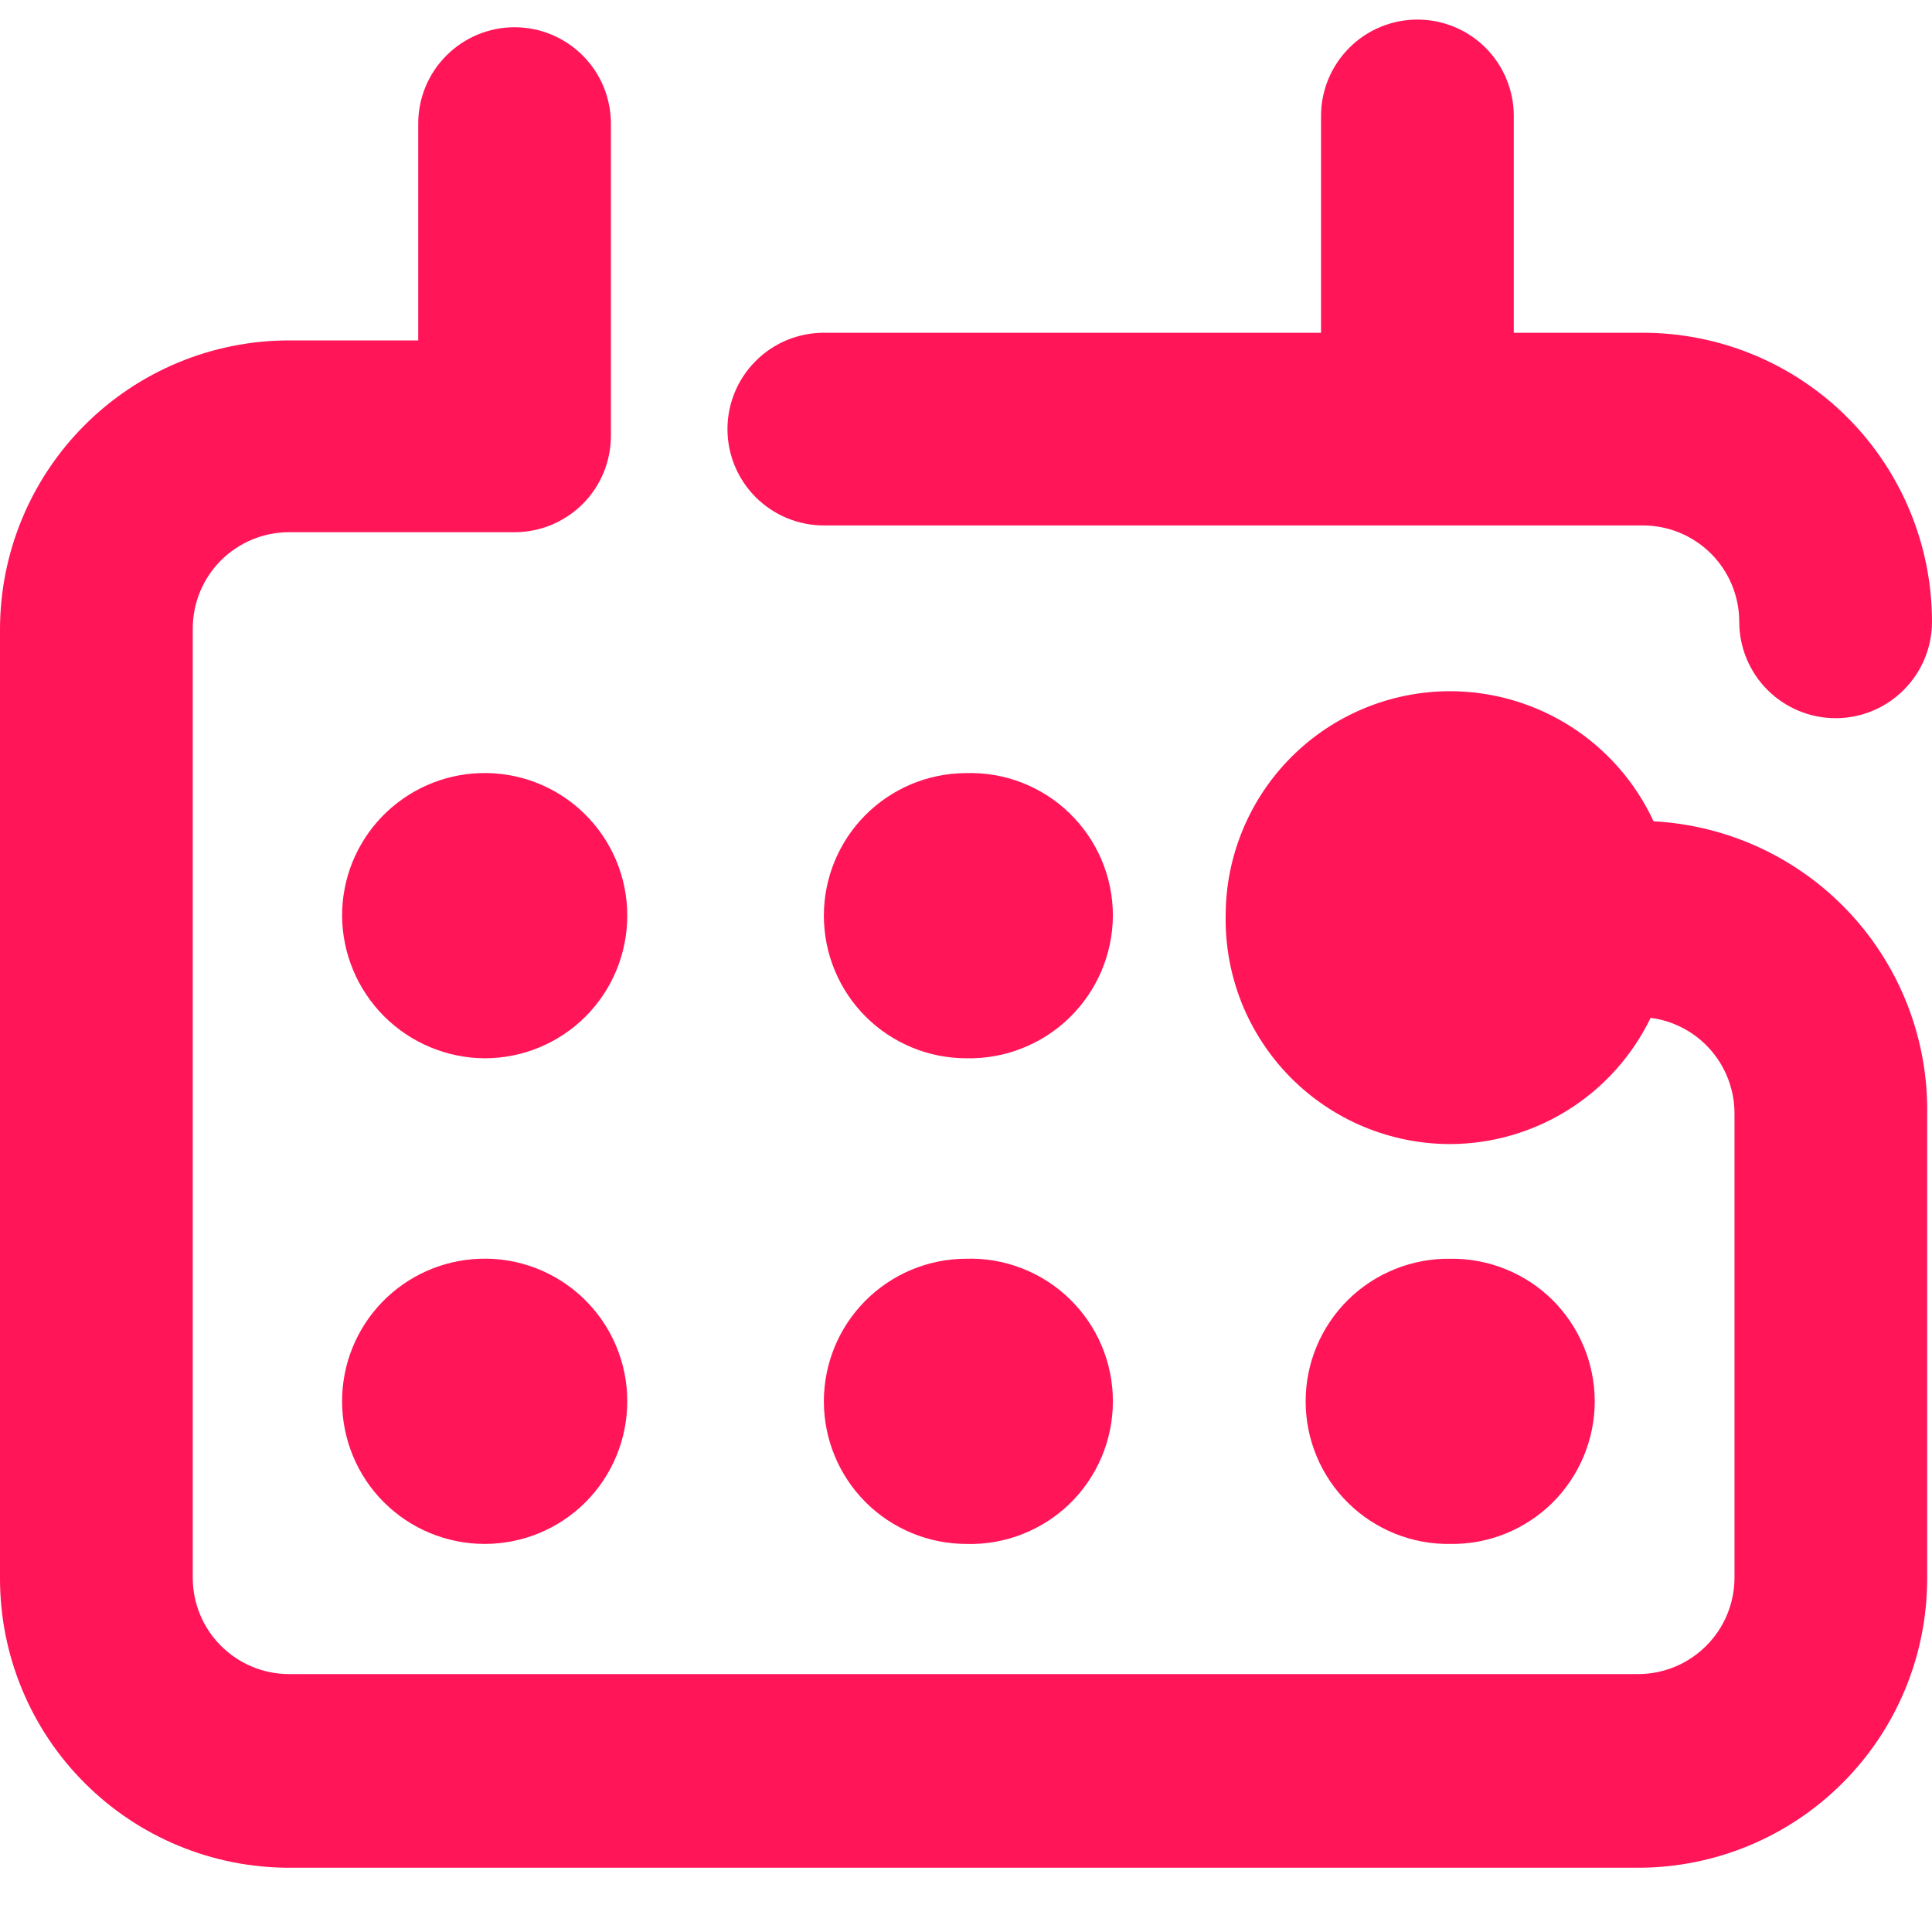
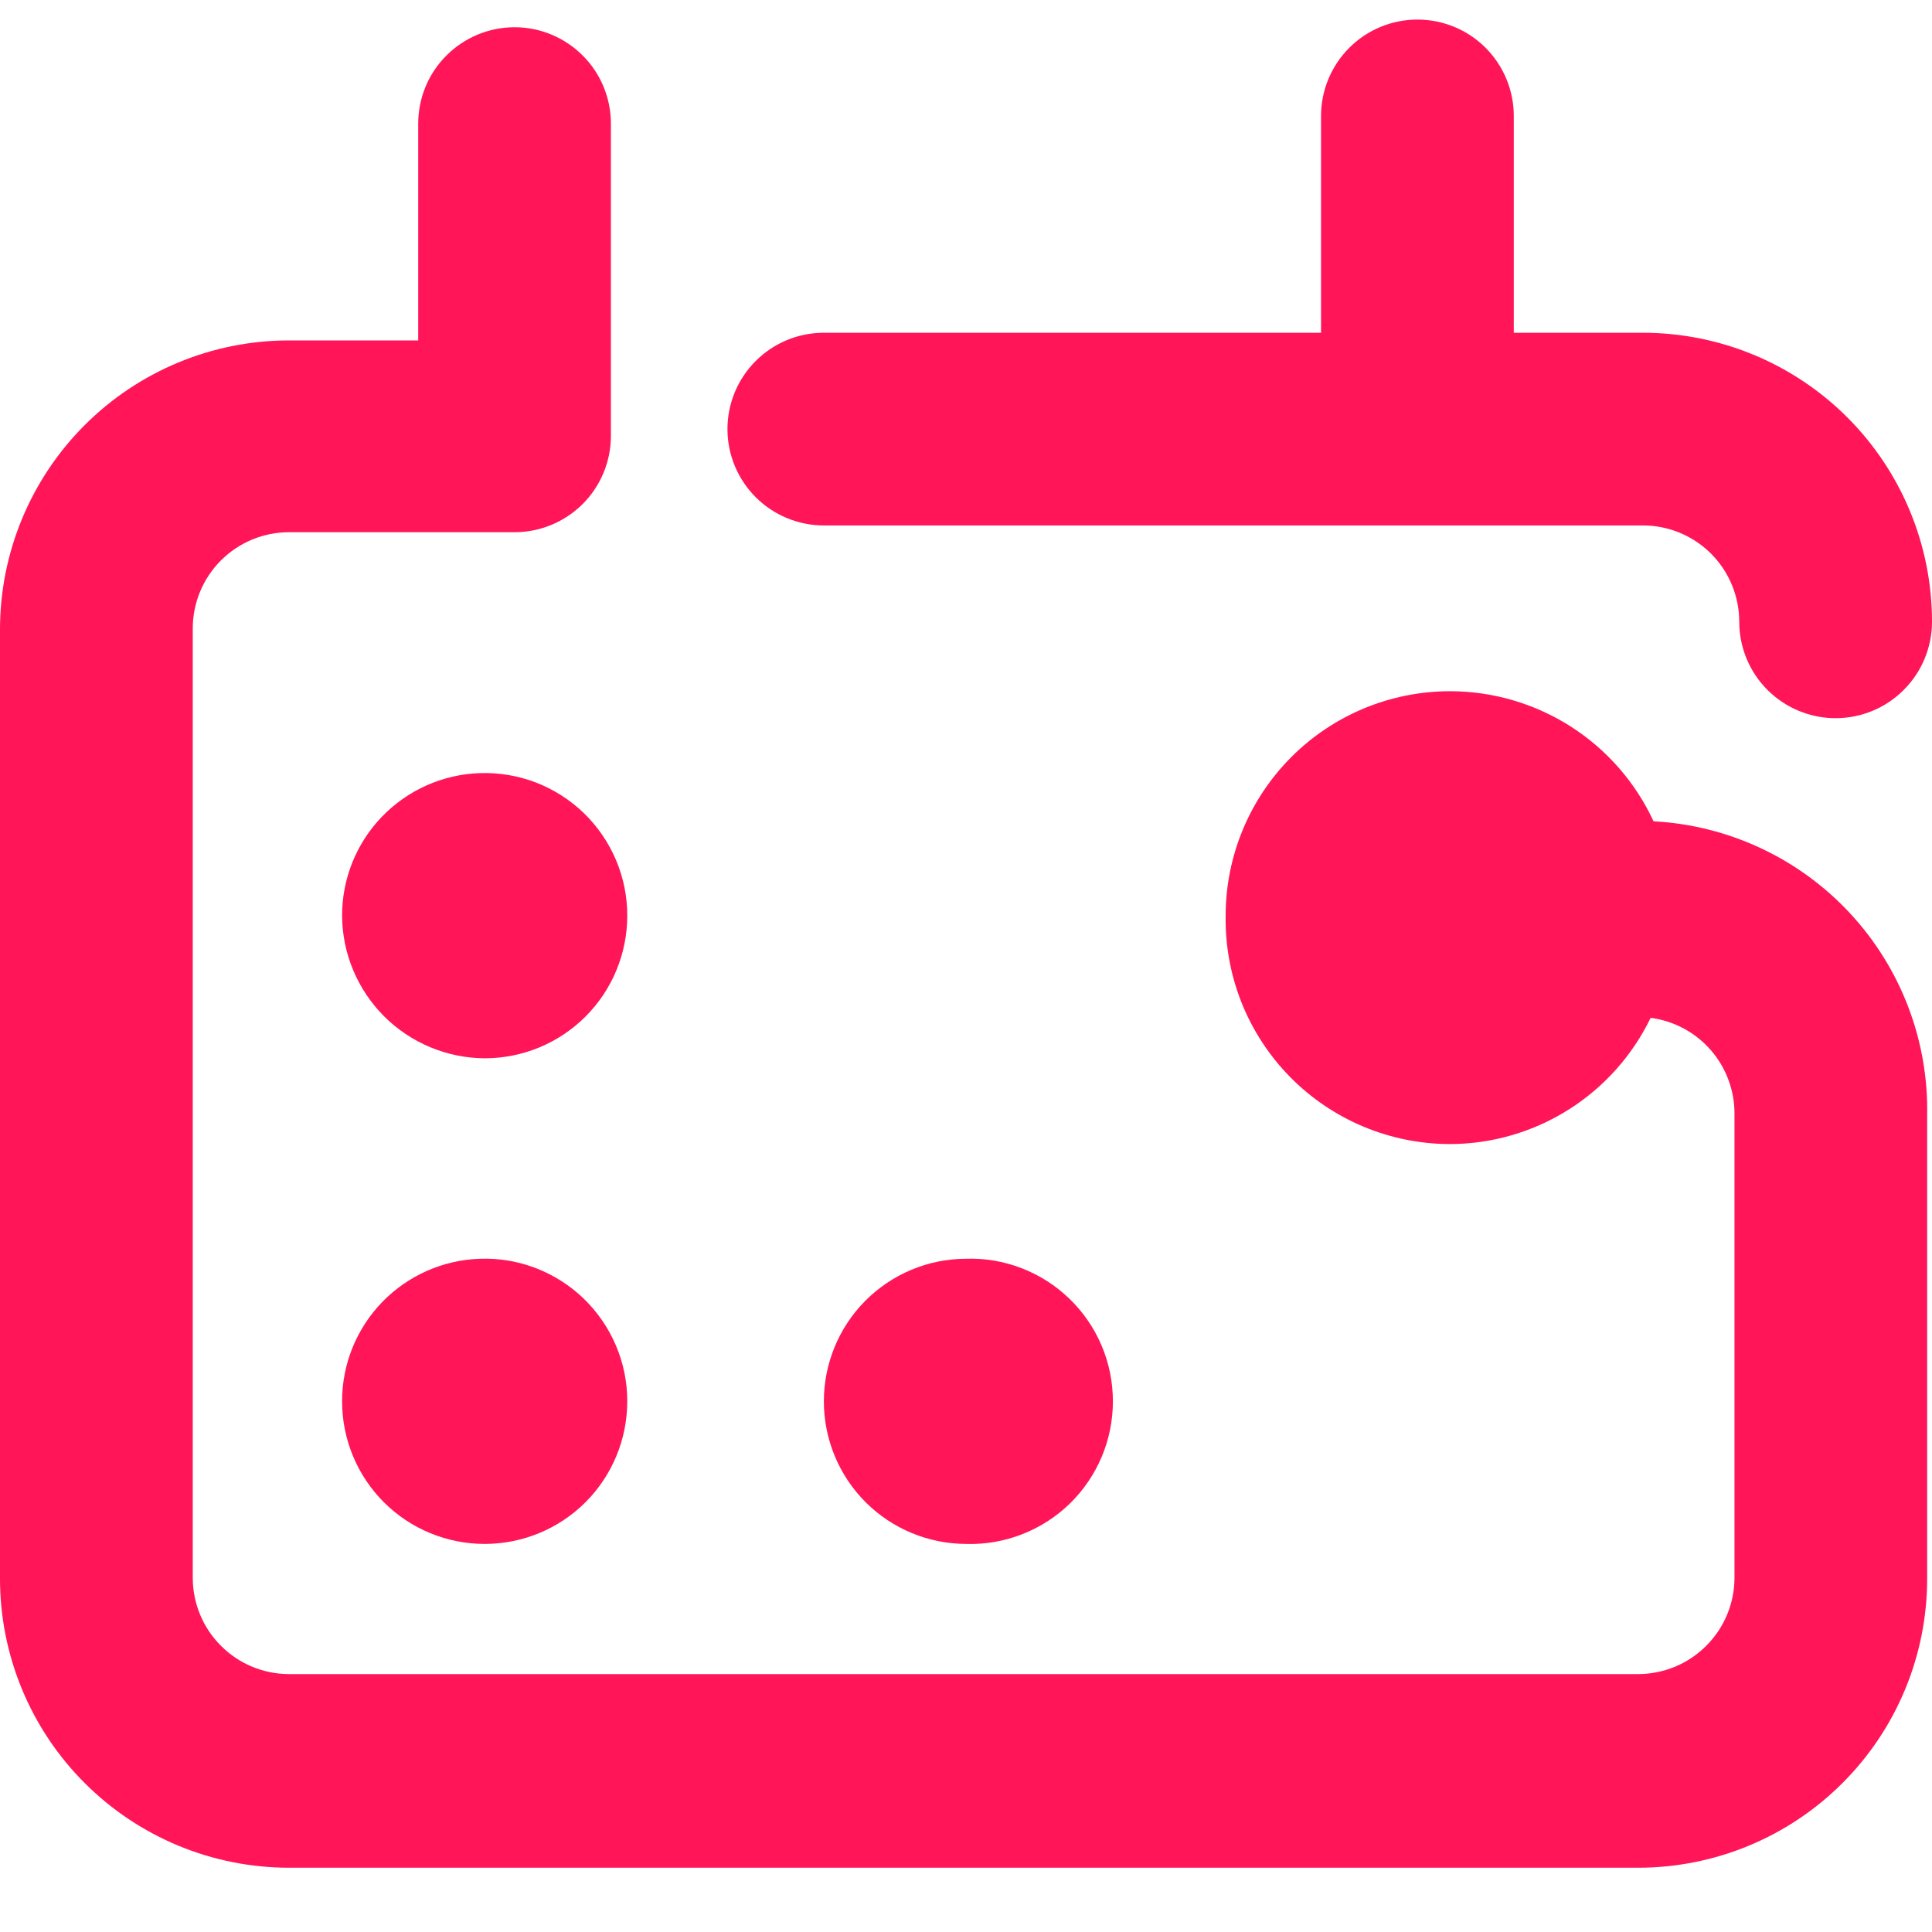
<svg xmlns="http://www.w3.org/2000/svg" width="30" height="30" viewBox="0 0 30 30" fill="none">
  <path d="M25.676 12.753C25.397 12.15 24.951 11.64 24.392 11.282C23.832 10.925 23.183 10.734 22.519 10.733C21.594 10.733 20.707 11.1 20.053 11.754C19.4 12.408 19.032 13.294 19.032 14.219C19.024 14.682 19.109 15.142 19.28 15.572C19.452 16.001 19.708 16.393 20.032 16.723C20.357 17.053 20.744 17.315 21.171 17.494C21.598 17.673 22.056 17.765 22.519 17.765C23.169 17.763 23.805 17.578 24.356 17.231C24.906 16.885 25.348 16.39 25.631 15.805C25.993 15.852 26.326 16.031 26.565 16.306C26.805 16.582 26.936 16.936 26.933 17.301V24.498C26.933 24.895 26.775 25.276 26.494 25.556C26.214 25.837 25.833 25.995 25.436 25.995H4.489C4.092 25.995 3.711 25.837 3.431 25.556C3.15 25.276 2.993 24.895 2.993 24.498V9.76C2.993 9.363 3.15 8.983 3.431 8.702C3.711 8.422 4.092 8.264 4.489 8.264H7.99C8.387 8.264 8.767 8.106 9.048 7.826C9.329 7.545 9.486 7.164 9.486 6.768V1.92C9.486 1.523 9.329 1.142 9.048 0.862C8.767 0.581 8.387 0.423 7.99 0.423C7.593 0.423 7.213 0.581 6.932 0.862C6.651 1.142 6.494 1.523 6.494 1.92V5.286H4.489C3.298 5.286 2.157 5.759 1.315 6.601C0.473 7.443 0 8.585 0 9.775V24.513C0 25.704 0.473 26.846 1.315 27.687C2.157 28.529 3.298 29.002 4.489 29.002H25.436C26.627 29.002 27.769 28.529 28.61 27.687C29.452 26.846 29.925 25.704 29.925 24.513V17.316C29.946 16.153 29.515 15.027 28.722 14.176C27.93 13.325 26.837 12.815 25.676 12.753V12.753Z" fill="#FF1558" />
  <path d="M7.451 12.005C6.877 12.024 6.333 12.266 5.933 12.679C5.534 13.092 5.311 13.644 5.312 14.219C5.315 14.805 5.55 15.366 5.964 15.781C6.379 16.195 6.94 16.43 7.526 16.433C8.113 16.433 8.677 16.2 9.092 15.785C9.507 15.37 9.74 14.806 9.74 14.219C9.741 13.922 9.681 13.628 9.565 13.354C9.449 13.08 9.279 12.833 9.066 12.626C8.852 12.419 8.599 12.258 8.322 12.151C8.044 12.044 7.748 11.995 7.451 12.005V12.005Z" fill="#FF1558" />
-   <path d="M14.992 12.005C14.407 12.008 13.848 12.244 13.436 12.658C13.024 13.073 12.793 13.634 12.793 14.219C12.793 14.806 13.026 15.37 13.441 15.785C13.856 16.2 14.42 16.433 15.007 16.433C15.302 16.439 15.596 16.387 15.87 16.278C16.145 16.17 16.396 16.008 16.607 15.802C16.819 15.596 16.987 15.35 17.103 15.078C17.219 14.806 17.279 14.514 17.281 14.219C17.281 13.922 17.222 13.628 17.106 13.354C16.99 13.08 16.82 12.833 16.606 12.626C16.393 12.419 16.14 12.258 15.862 12.151C15.585 12.044 15.289 11.995 14.992 12.005V12.005Z" fill="#FF1558" />
  <path d="M7.451 19.546C6.877 19.565 6.333 19.807 5.933 20.22C5.534 20.633 5.311 21.186 5.312 21.76C5.312 22.347 5.545 22.911 5.96 23.326C6.375 23.741 6.939 23.974 7.526 23.974C8.113 23.974 8.677 23.741 9.092 23.326C9.507 22.911 9.74 22.347 9.74 21.76C9.741 21.463 9.681 21.169 9.565 20.895C9.449 20.621 9.279 20.374 9.066 20.167C8.852 19.96 8.599 19.799 8.322 19.692C8.044 19.585 7.748 19.535 7.451 19.546V19.546Z" fill="#FF1558" />
  <path d="M14.992 19.546C14.407 19.549 13.848 19.785 13.436 20.199C13.024 20.614 12.793 21.175 12.793 21.76C12.793 22.347 13.026 22.911 13.441 23.326C13.856 23.741 14.42 23.974 15.007 23.974C15.303 23.983 15.597 23.931 15.873 23.823C16.148 23.716 16.4 23.554 16.612 23.348C16.824 23.141 16.992 22.894 17.107 22.622C17.222 22.349 17.281 22.056 17.281 21.76C17.281 21.463 17.222 21.169 17.106 20.895C16.99 20.621 16.82 20.374 16.606 20.167C16.393 19.96 16.14 19.799 15.862 19.692C15.585 19.585 15.289 19.535 14.992 19.546V19.546Z" fill="#FF1558" />
-   <path d="M24.763 21.76C24.763 21.467 24.704 21.176 24.591 20.906C24.478 20.635 24.312 20.39 24.104 20.183C23.895 19.977 23.647 19.815 23.375 19.706C23.103 19.596 22.812 19.542 22.518 19.546C22.225 19.542 21.934 19.596 21.662 19.706C21.39 19.815 21.142 19.977 20.933 20.183C20.724 20.39 20.558 20.635 20.445 20.906C20.332 21.176 20.274 21.467 20.274 21.76C20.274 22.053 20.332 22.344 20.445 22.614C20.558 22.885 20.724 23.131 20.933 23.337C21.142 23.543 21.39 23.705 21.662 23.815C21.934 23.924 22.225 23.979 22.518 23.974C22.812 23.979 23.103 23.924 23.375 23.815C23.647 23.705 23.895 23.543 24.104 23.337C24.312 23.131 24.478 22.885 24.591 22.614C24.704 22.344 24.763 22.053 24.763 21.76V21.76Z" fill="#FF1558" />
  <path d="M12.793 8.159H25.511C25.908 8.159 26.288 8.317 26.569 8.597C26.849 8.878 27.007 9.259 27.007 9.655C27.007 10.052 27.165 10.433 27.445 10.713C27.726 10.994 28.107 11.152 28.503 11.152C28.9 11.152 29.281 10.994 29.561 10.713C29.842 10.433 30 10.052 30 9.655C30 8.465 29.527 7.323 28.685 6.481C27.843 5.639 26.701 5.167 25.511 5.167H23.506V1.8C23.506 1.403 23.348 1.023 23.068 0.742C22.787 0.461 22.407 0.304 22.01 0.304C21.613 0.304 21.232 0.461 20.952 0.742C20.671 1.023 20.513 1.403 20.513 1.8V5.167H12.793C12.396 5.167 12.015 5.324 11.735 5.605C11.454 5.885 11.296 6.266 11.296 6.663C11.296 7.06 11.454 7.44 11.735 7.721C12.015 8.001 12.396 8.159 12.793 8.159Z" fill="#FF1558" />
</svg>